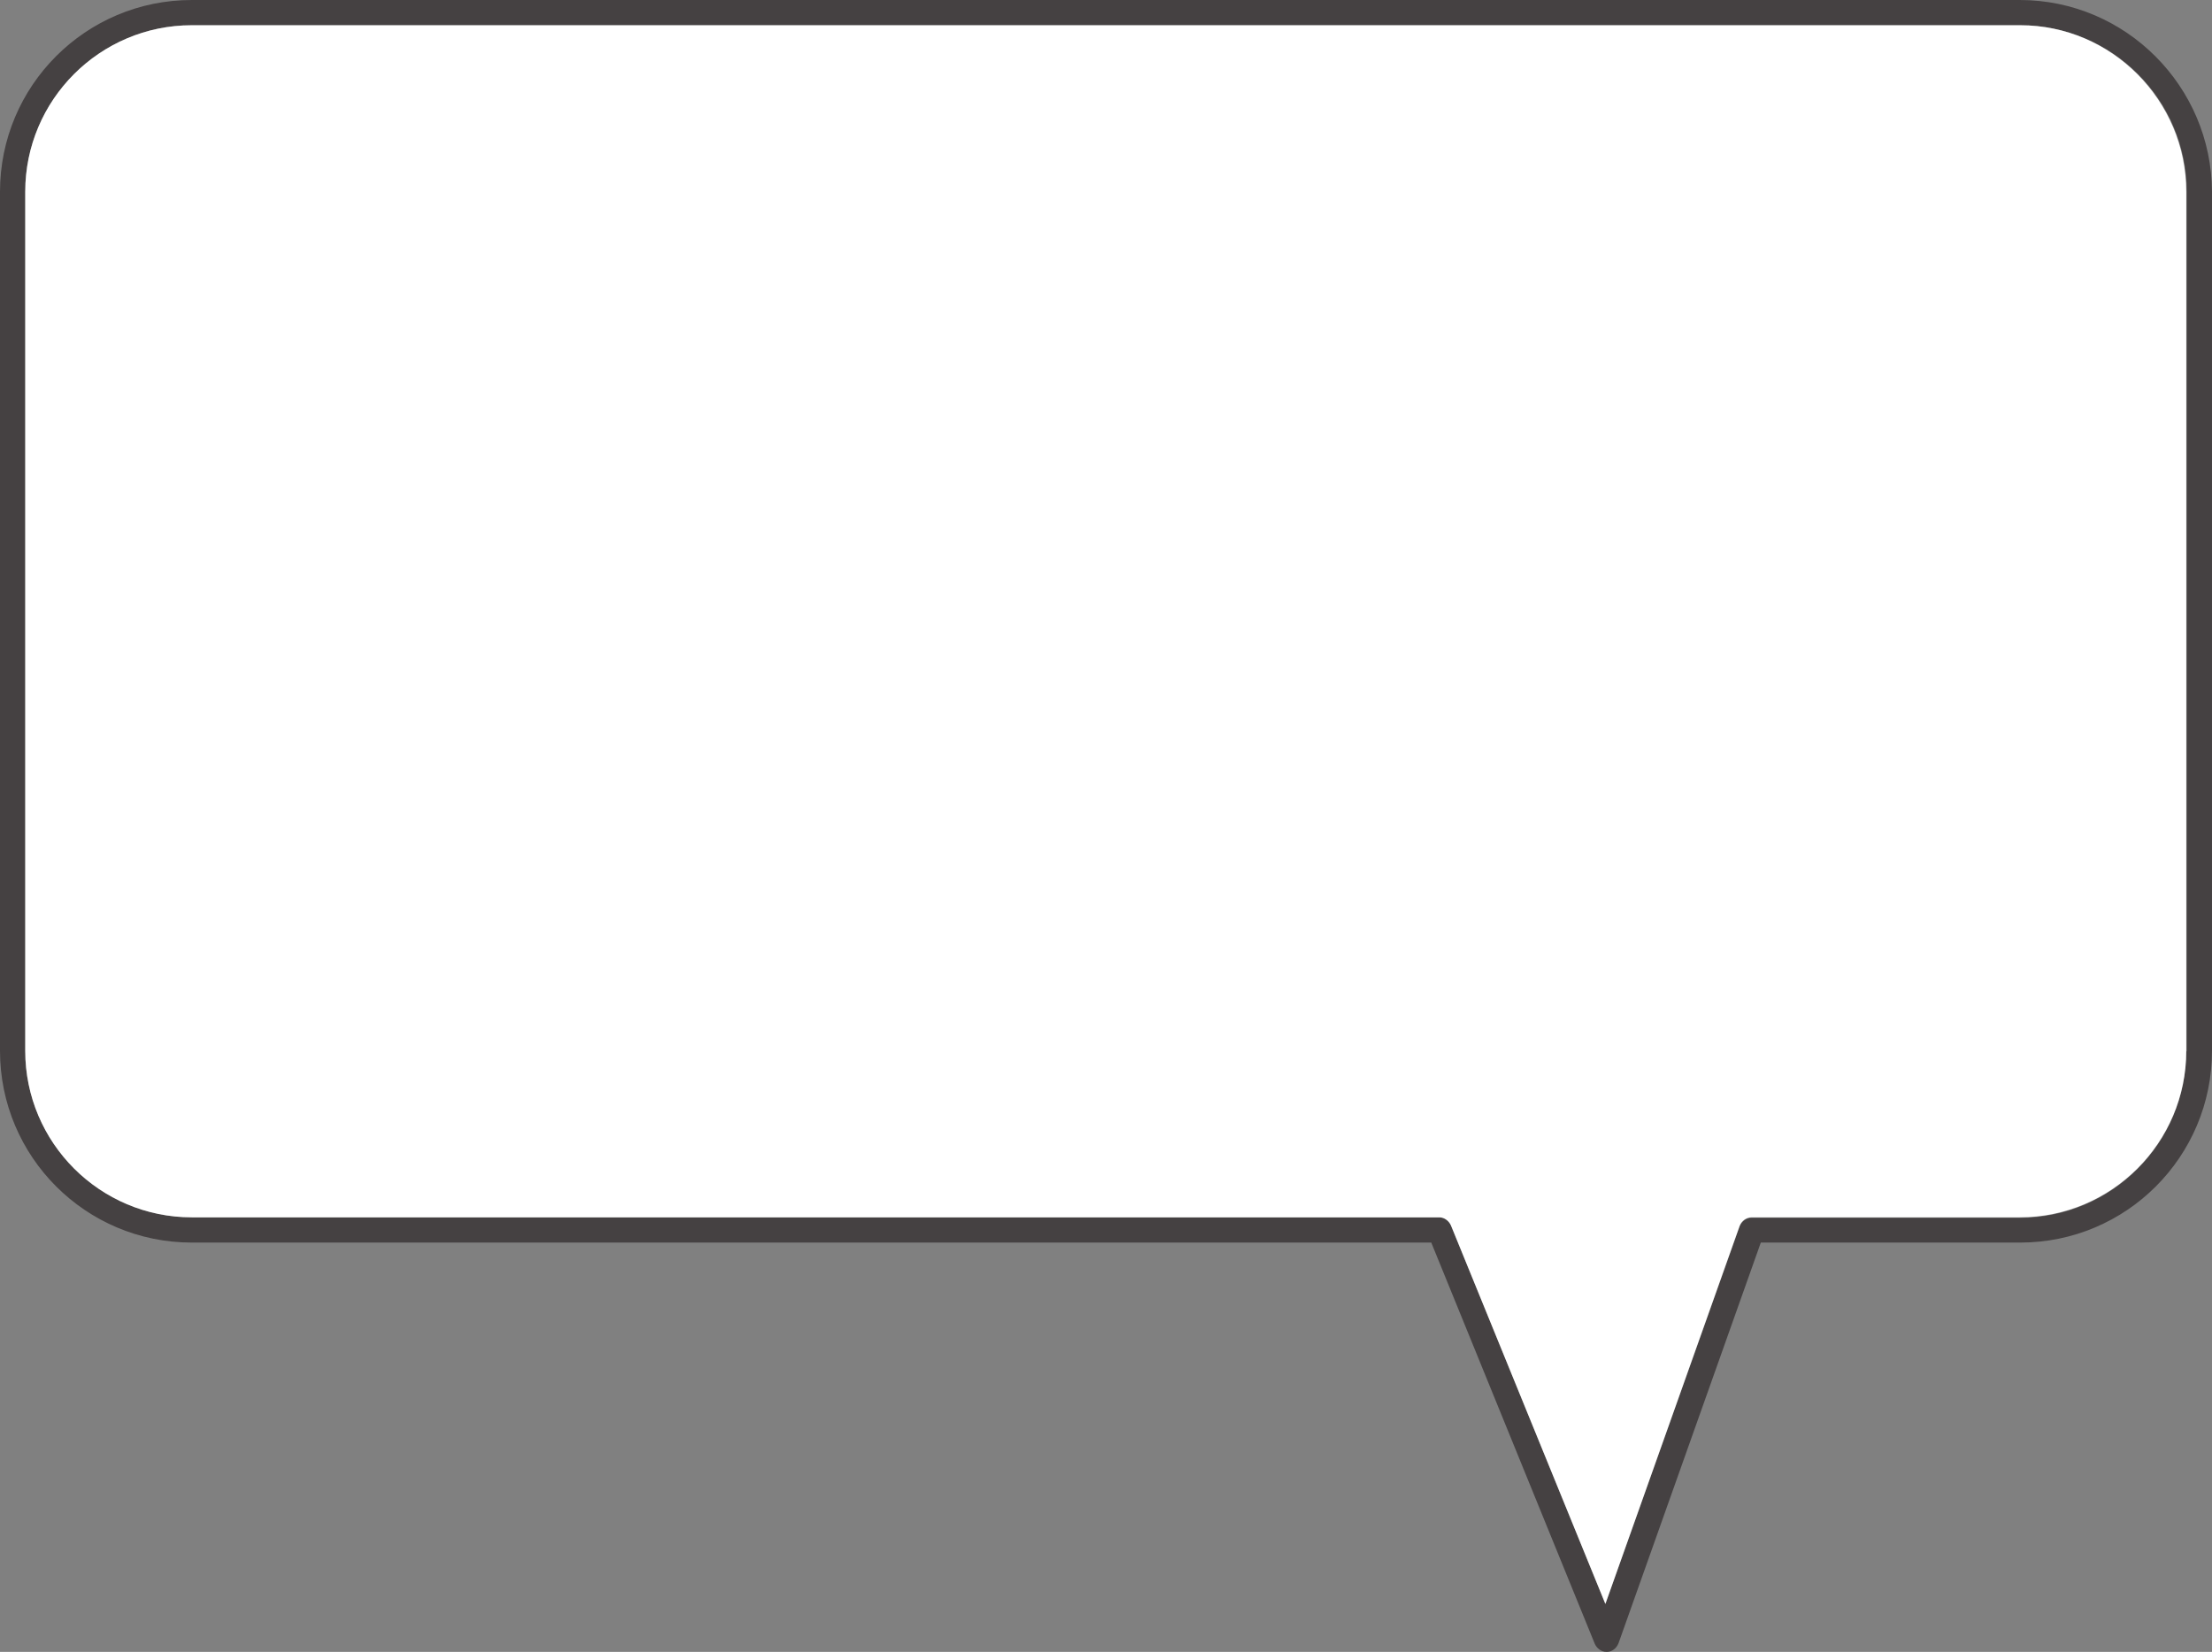
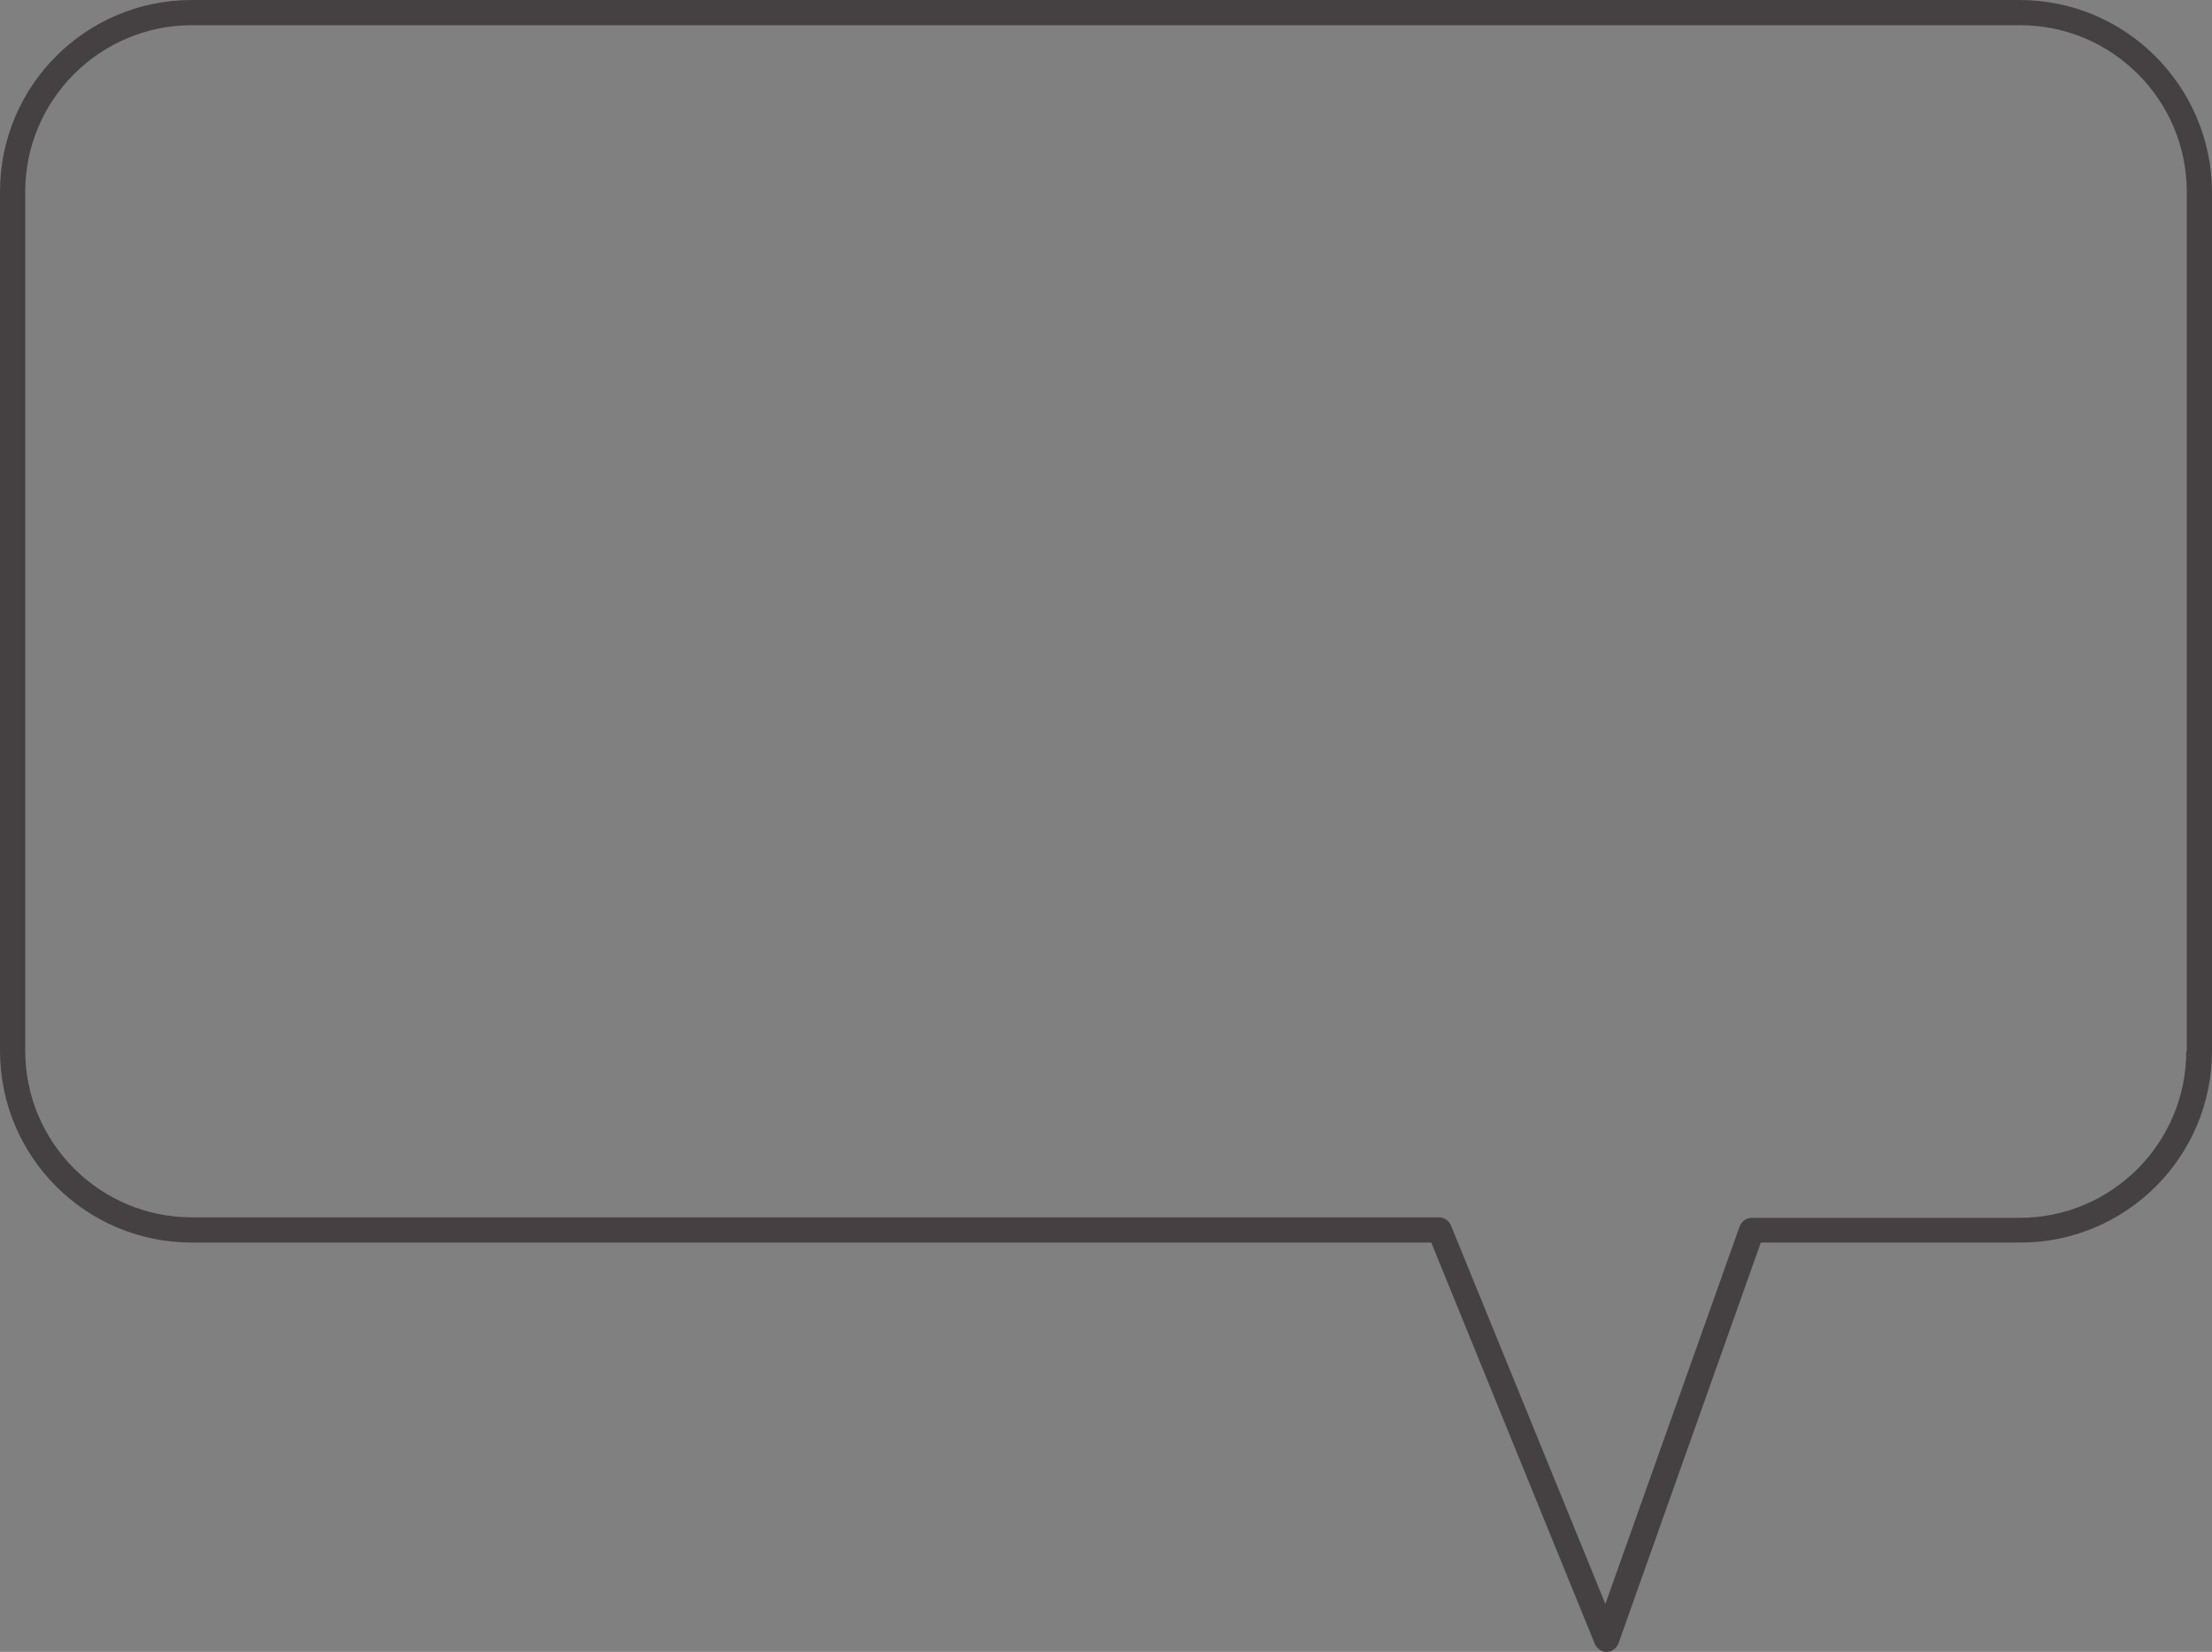
<svg xmlns="http://www.w3.org/2000/svg" fill="#454142" height="327.3" preserveAspectRatio="xMidYMid meet" version="1" viewBox="30.9 86.3 438.3 327.3" width="438.3" zoomAndPan="magnify">
  <rect x="30.9" y="86.3" width="438.3" height="327.3" fill="#808080" stroke="none" />
  <g id="change1_1">
    <path d="M431.1,86.3H68.9c-21,0-38,17-38,38v170.2c0,21,17,38,38,38h245.6l32.4,79.5c0.4,0.9,1.3,1.6,2.3,1.6c0,0,0,0,0.1,0 c1,0,1.9-0.7,2.3-1.7l28.2-79.4h51.4c21,0,38-17,38-38V124.3C469.1,103.4,452.1,86.3,431.1,86.3z M464.1,294.6c0,18.2-14.8,33-33,33 H378c-1.1,0-2,0.7-2.4,1.7L349,404.1l-30.6-75c-0.4-0.9-1.3-1.6-2.3-1.6H68.9c-18.2,0-33-14.8-33-33V124.3c0-18.2,14.8-33,33-33 h362.3c18.2,0,33,14.8,33,33V294.6z" />
  </g>
  <g id="change2_1">
-     <path d="M464.1,124.3v170.2c0,18.2-14.8,33-33,33H378c-1.1,0-2,0.7-2.4,1.7L349,404.1l-30.6-75 c-0.4-0.9-1.3-1.6-2.3-1.6H68.9c-18.2,0-33-14.8-33-33V124.3c0-18.2,14.8-33,33-33h362.3C449.3,91.3,464.1,106.2,464.1,124.3z" fill="#ffffff" />
-   </g>
+     </g>
</svg>